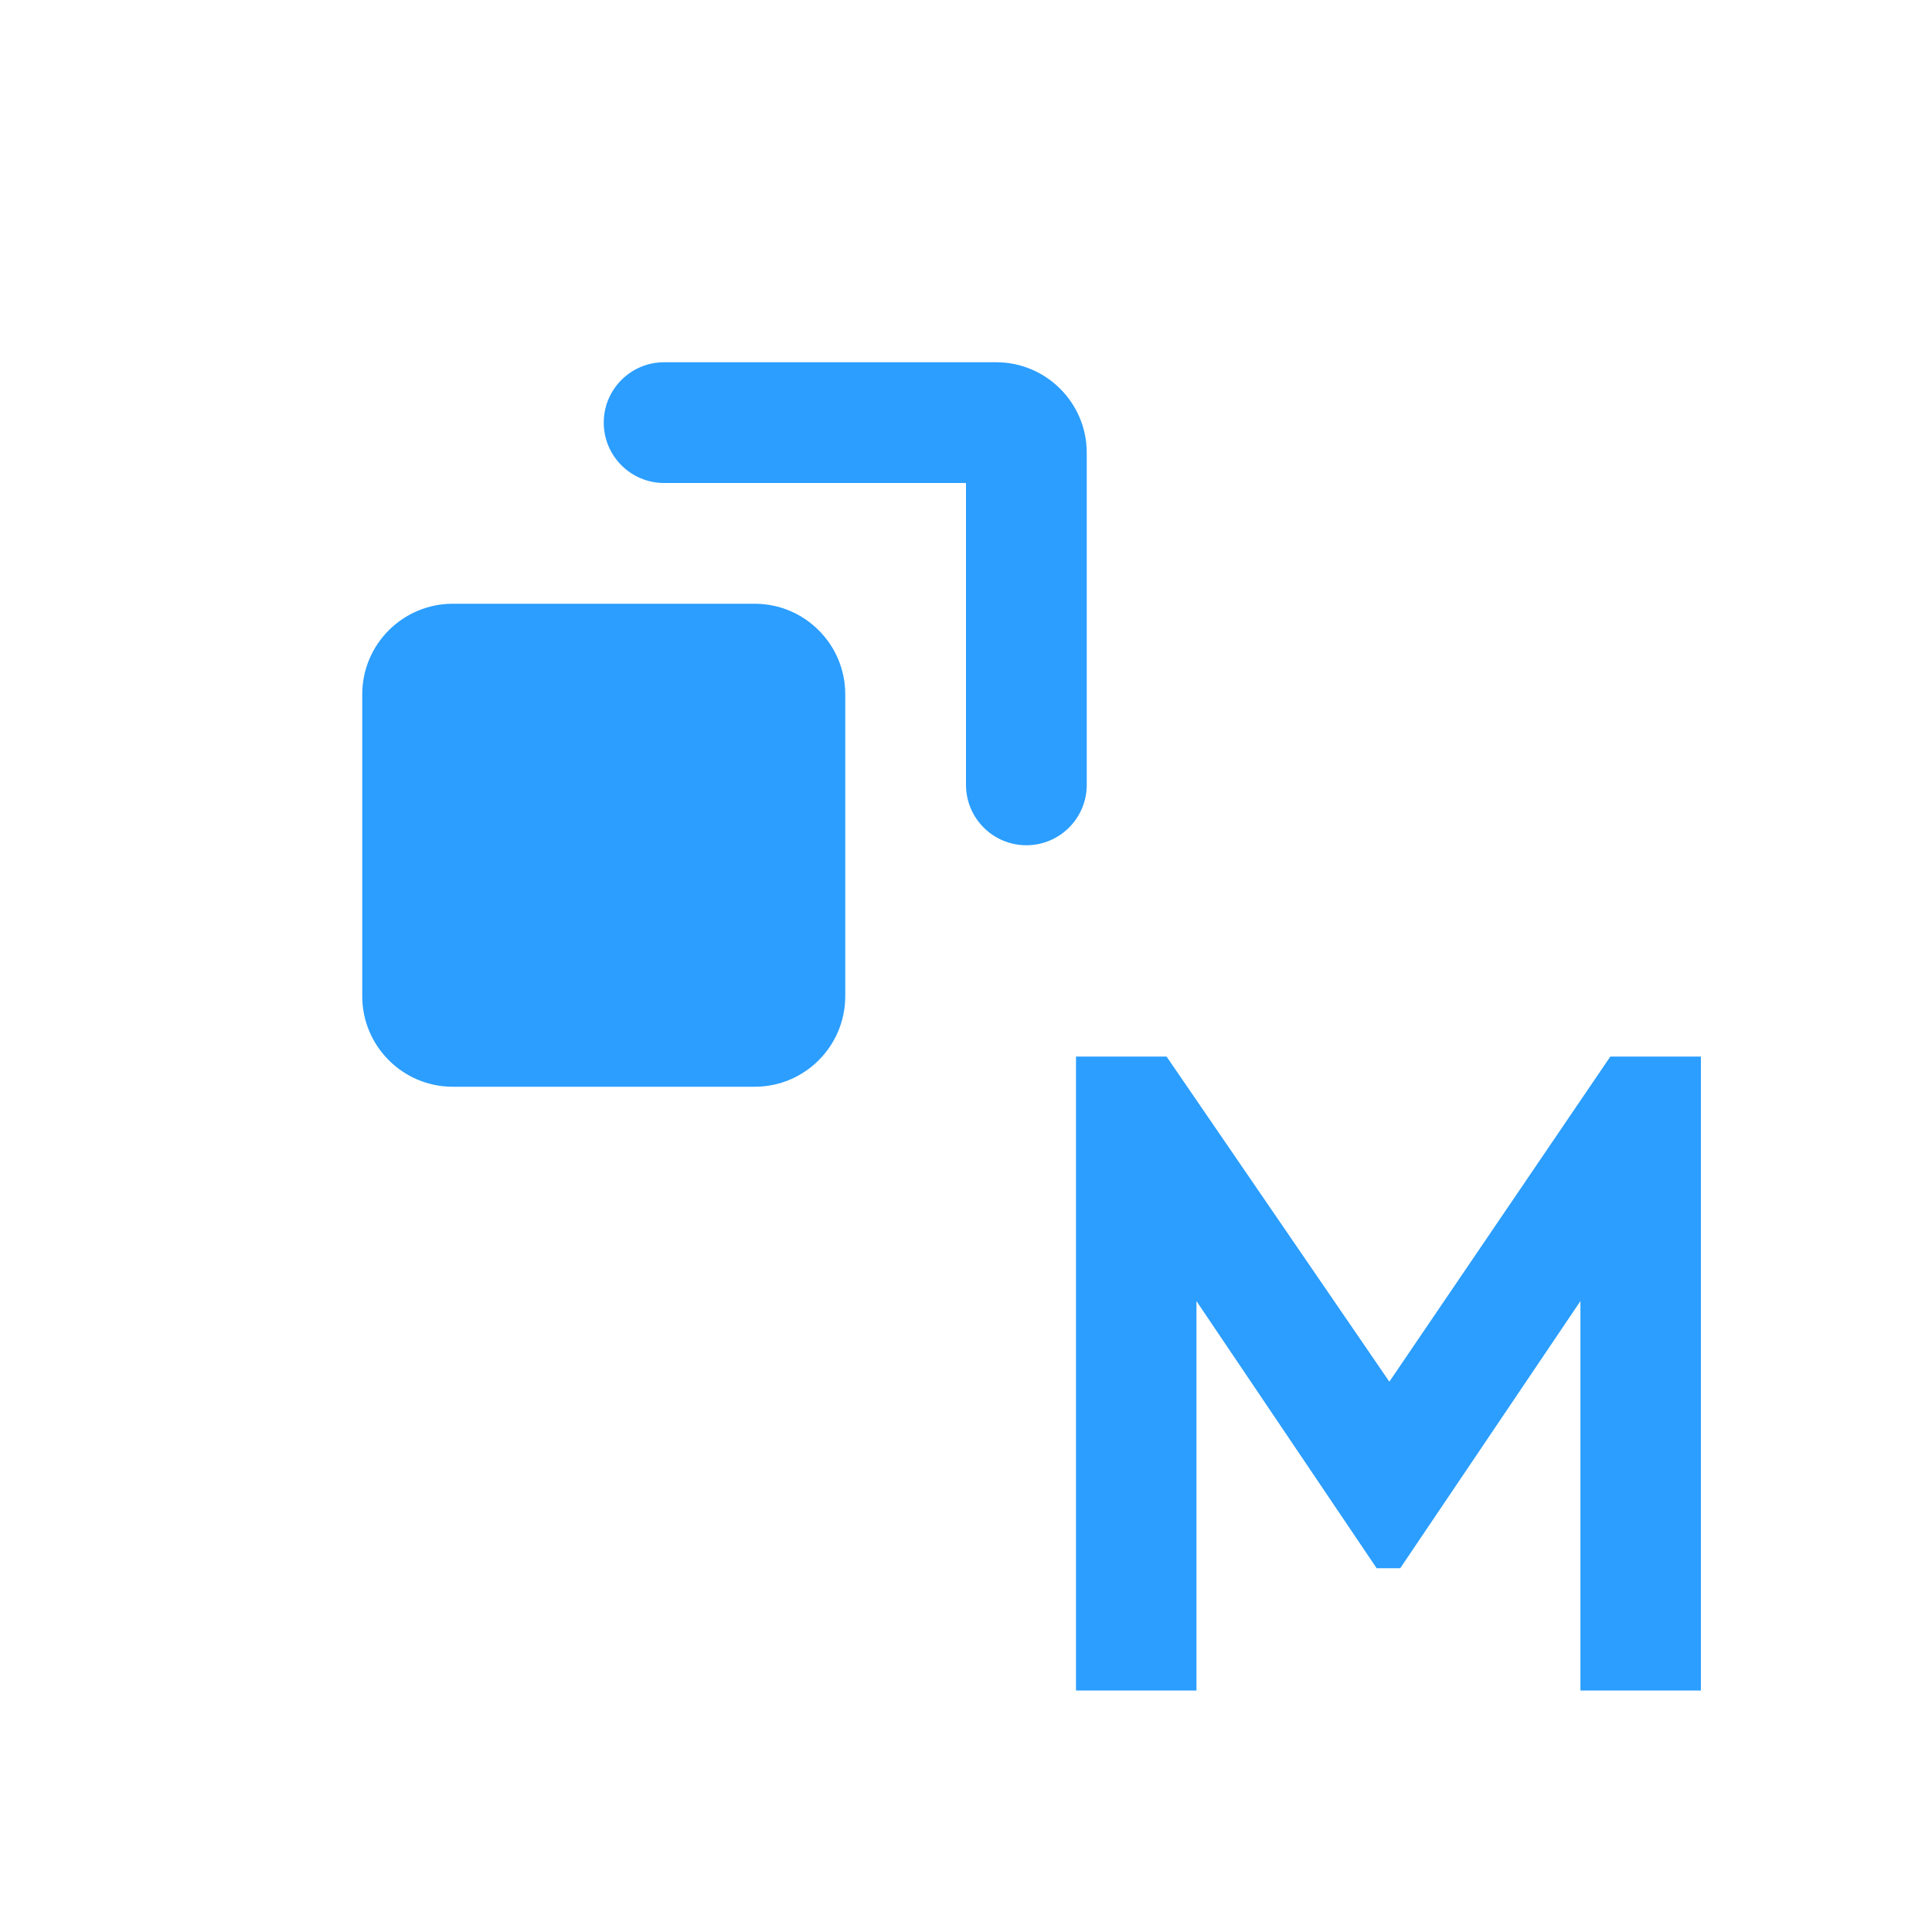
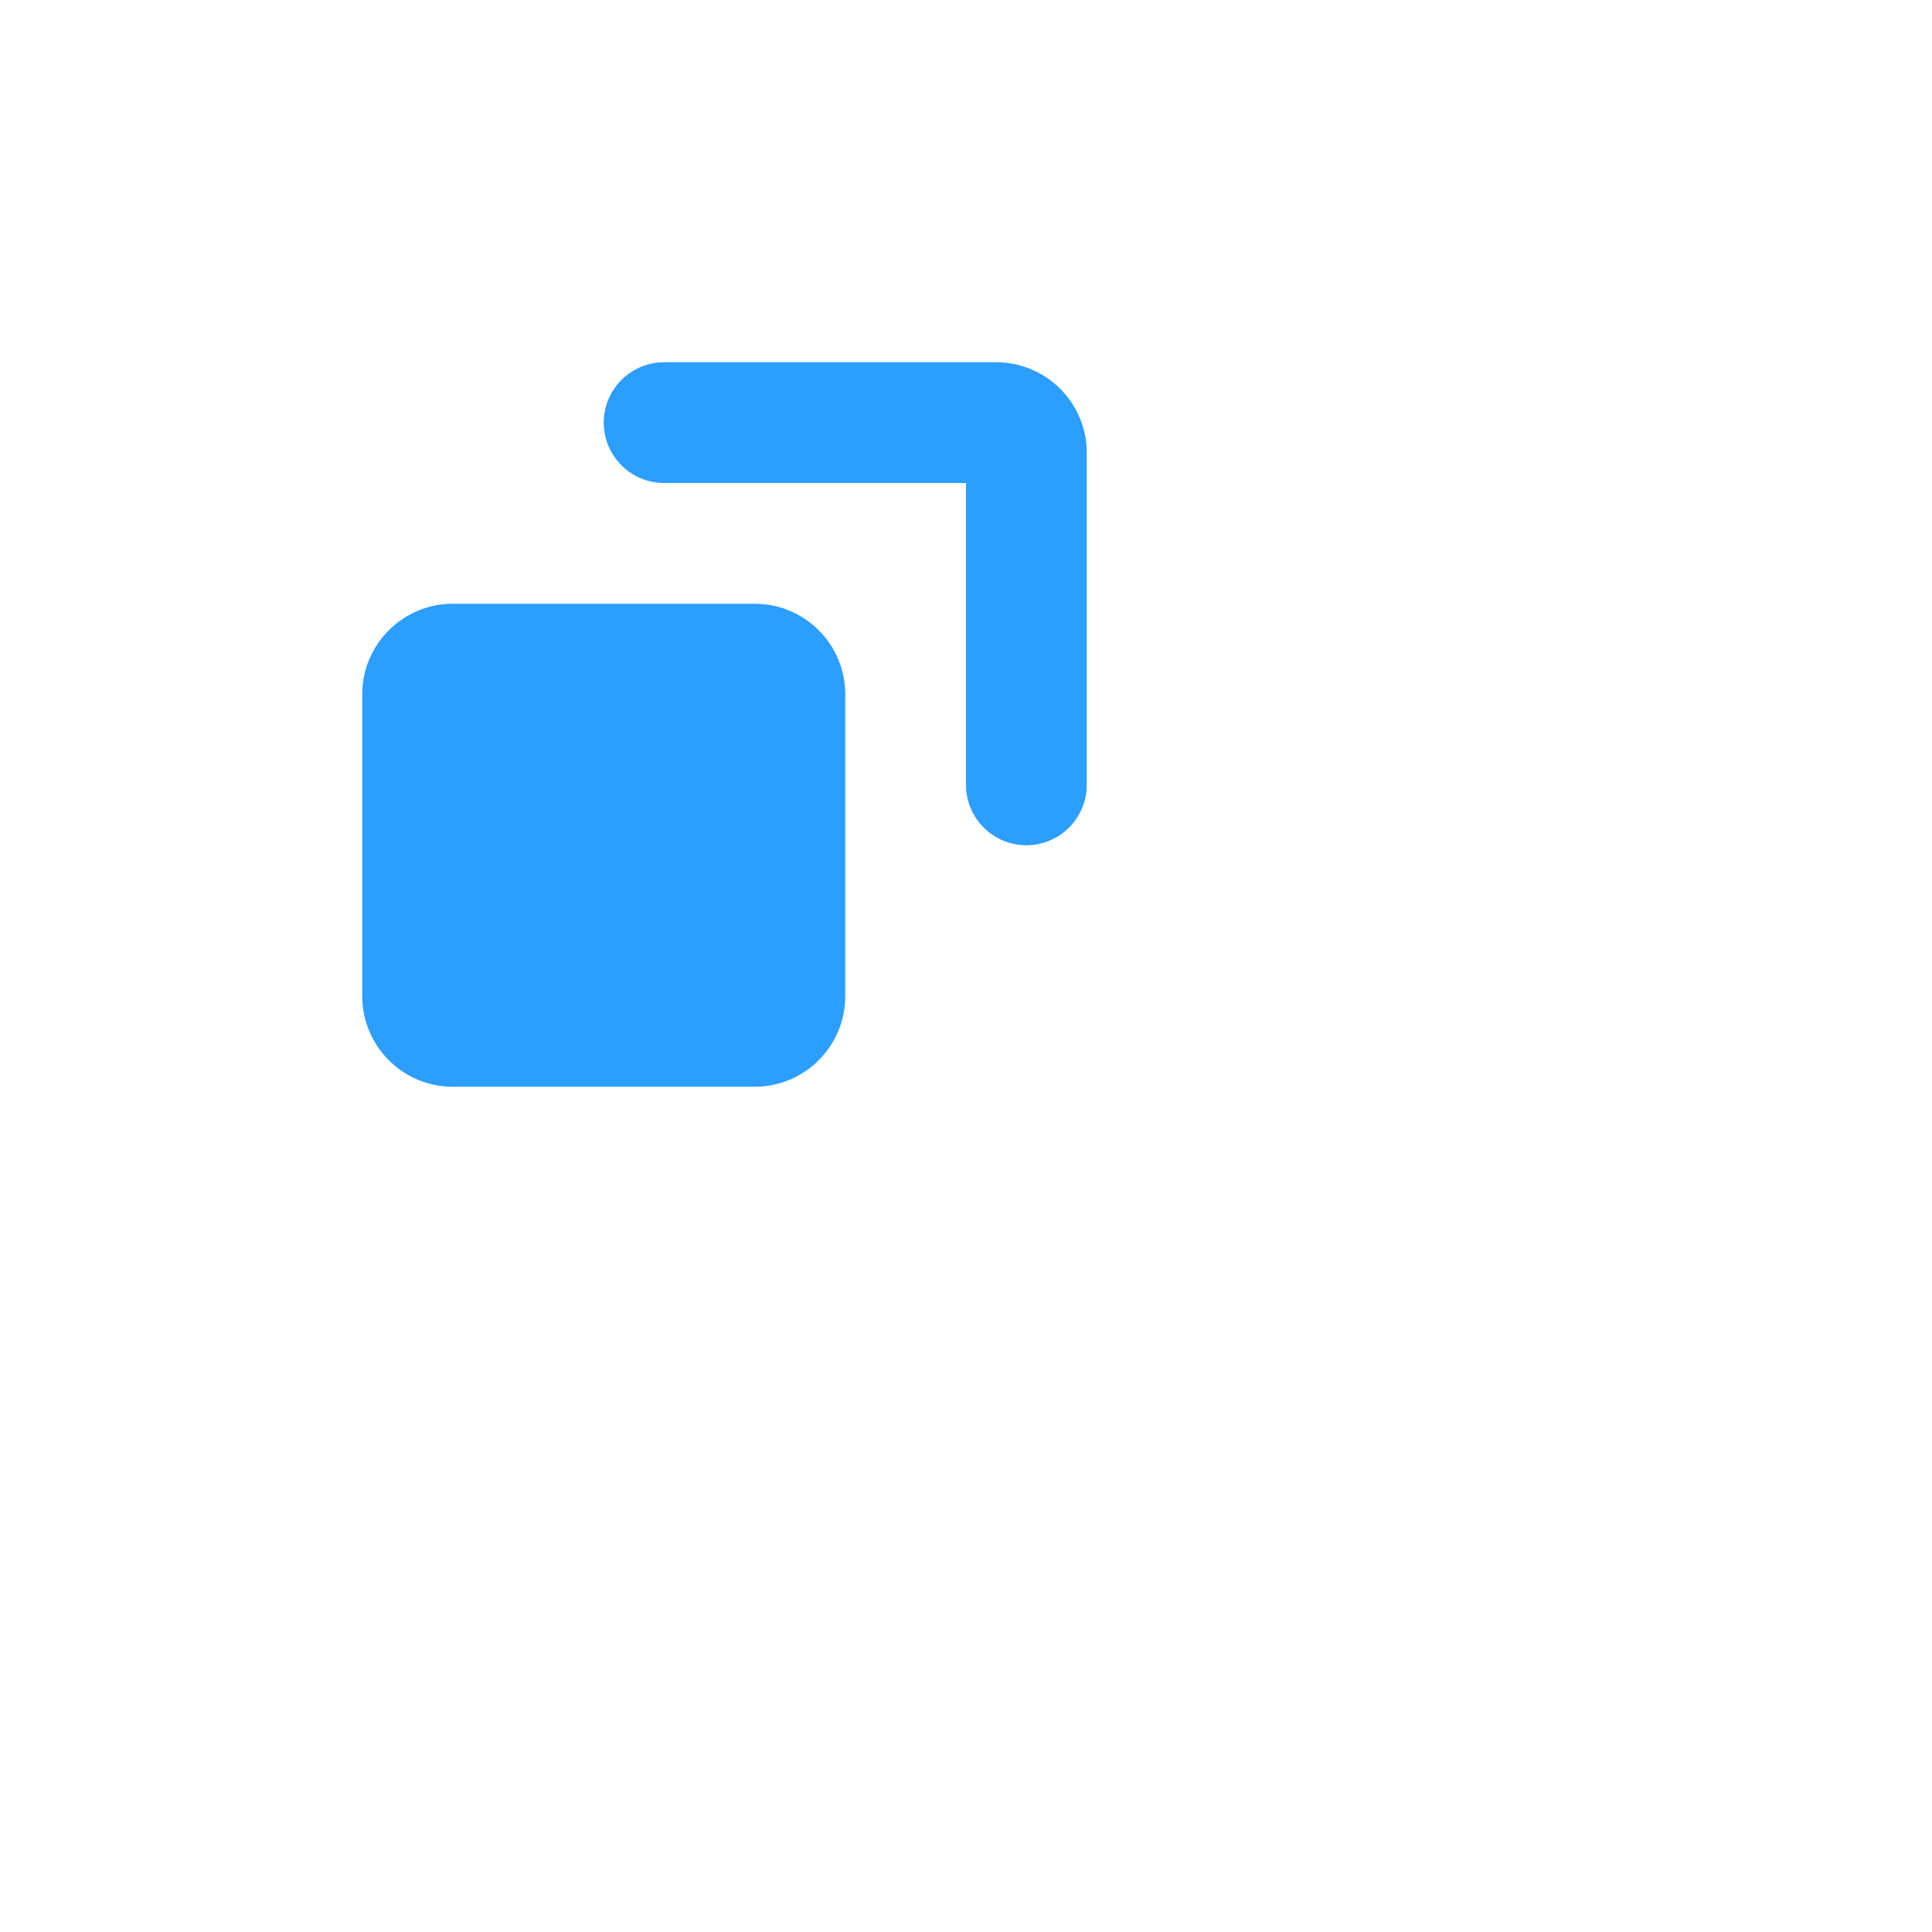
<svg xmlns="http://www.w3.org/2000/svg" width="32" height="32" viewBox="0 0 32 32" fill="none">
-   <path d="M19.322 17.5L23.012 22.885L26.672 17.5H28.172V28H26.177V21.55L23.192 25.975H22.802L19.817 21.55V28H17.822V17.5H19.322Z" fill="#2B9EFF" />
  <path fill-rule="evenodd" clip-rule="evenodd" d="M16 8H11C10.448 8 10 7.552 10 7C10 6.448 10.448 6 11 6H16.5C17.328 6 18 6.672 18 7.5V13C18 13.552 17.552 14 17 14C16.448 14 16 13.552 16 13V8Z" fill="#2B9EFF" />
  <path d="M6 16.5V11.5C6 10.672 6.672 10 7.5 10H12.5C13.328 10 14 10.672 14 11.5V16.5C14 17.328 13.328 18 12.5 18H7.5C6.672 18 6 17.328 6 16.5Z" fill="#2B9EFF" />
</svg>